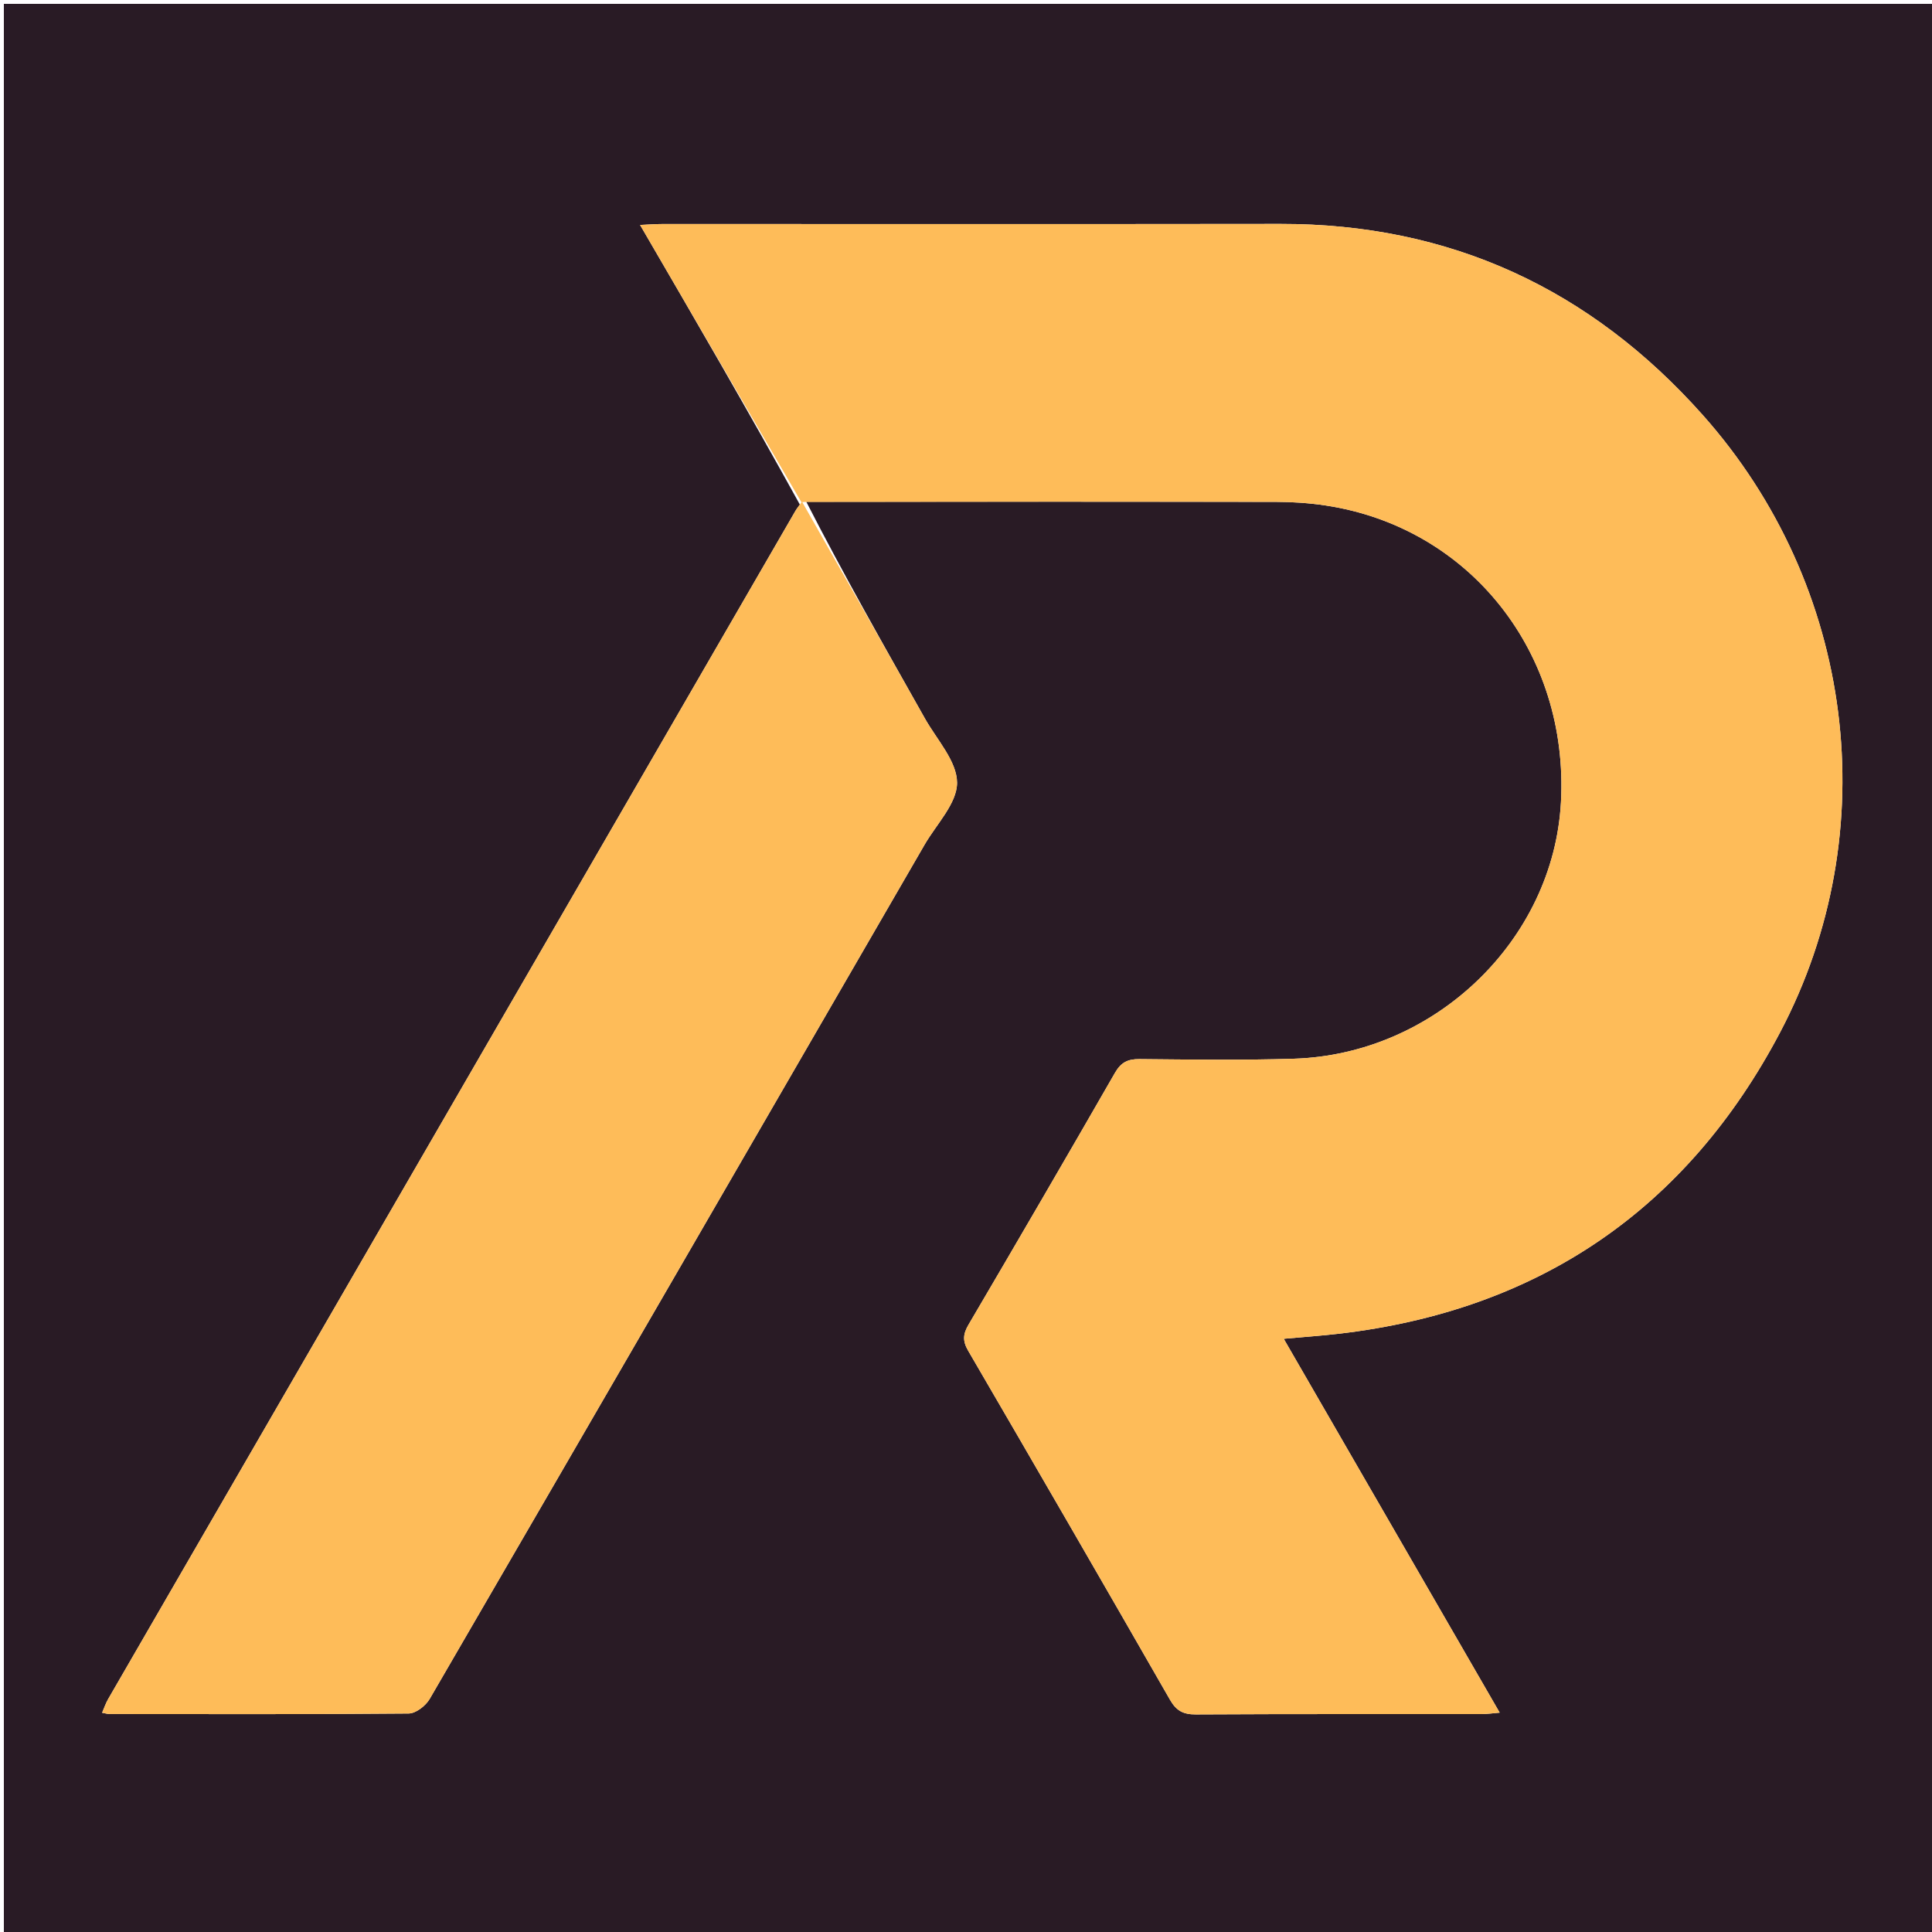
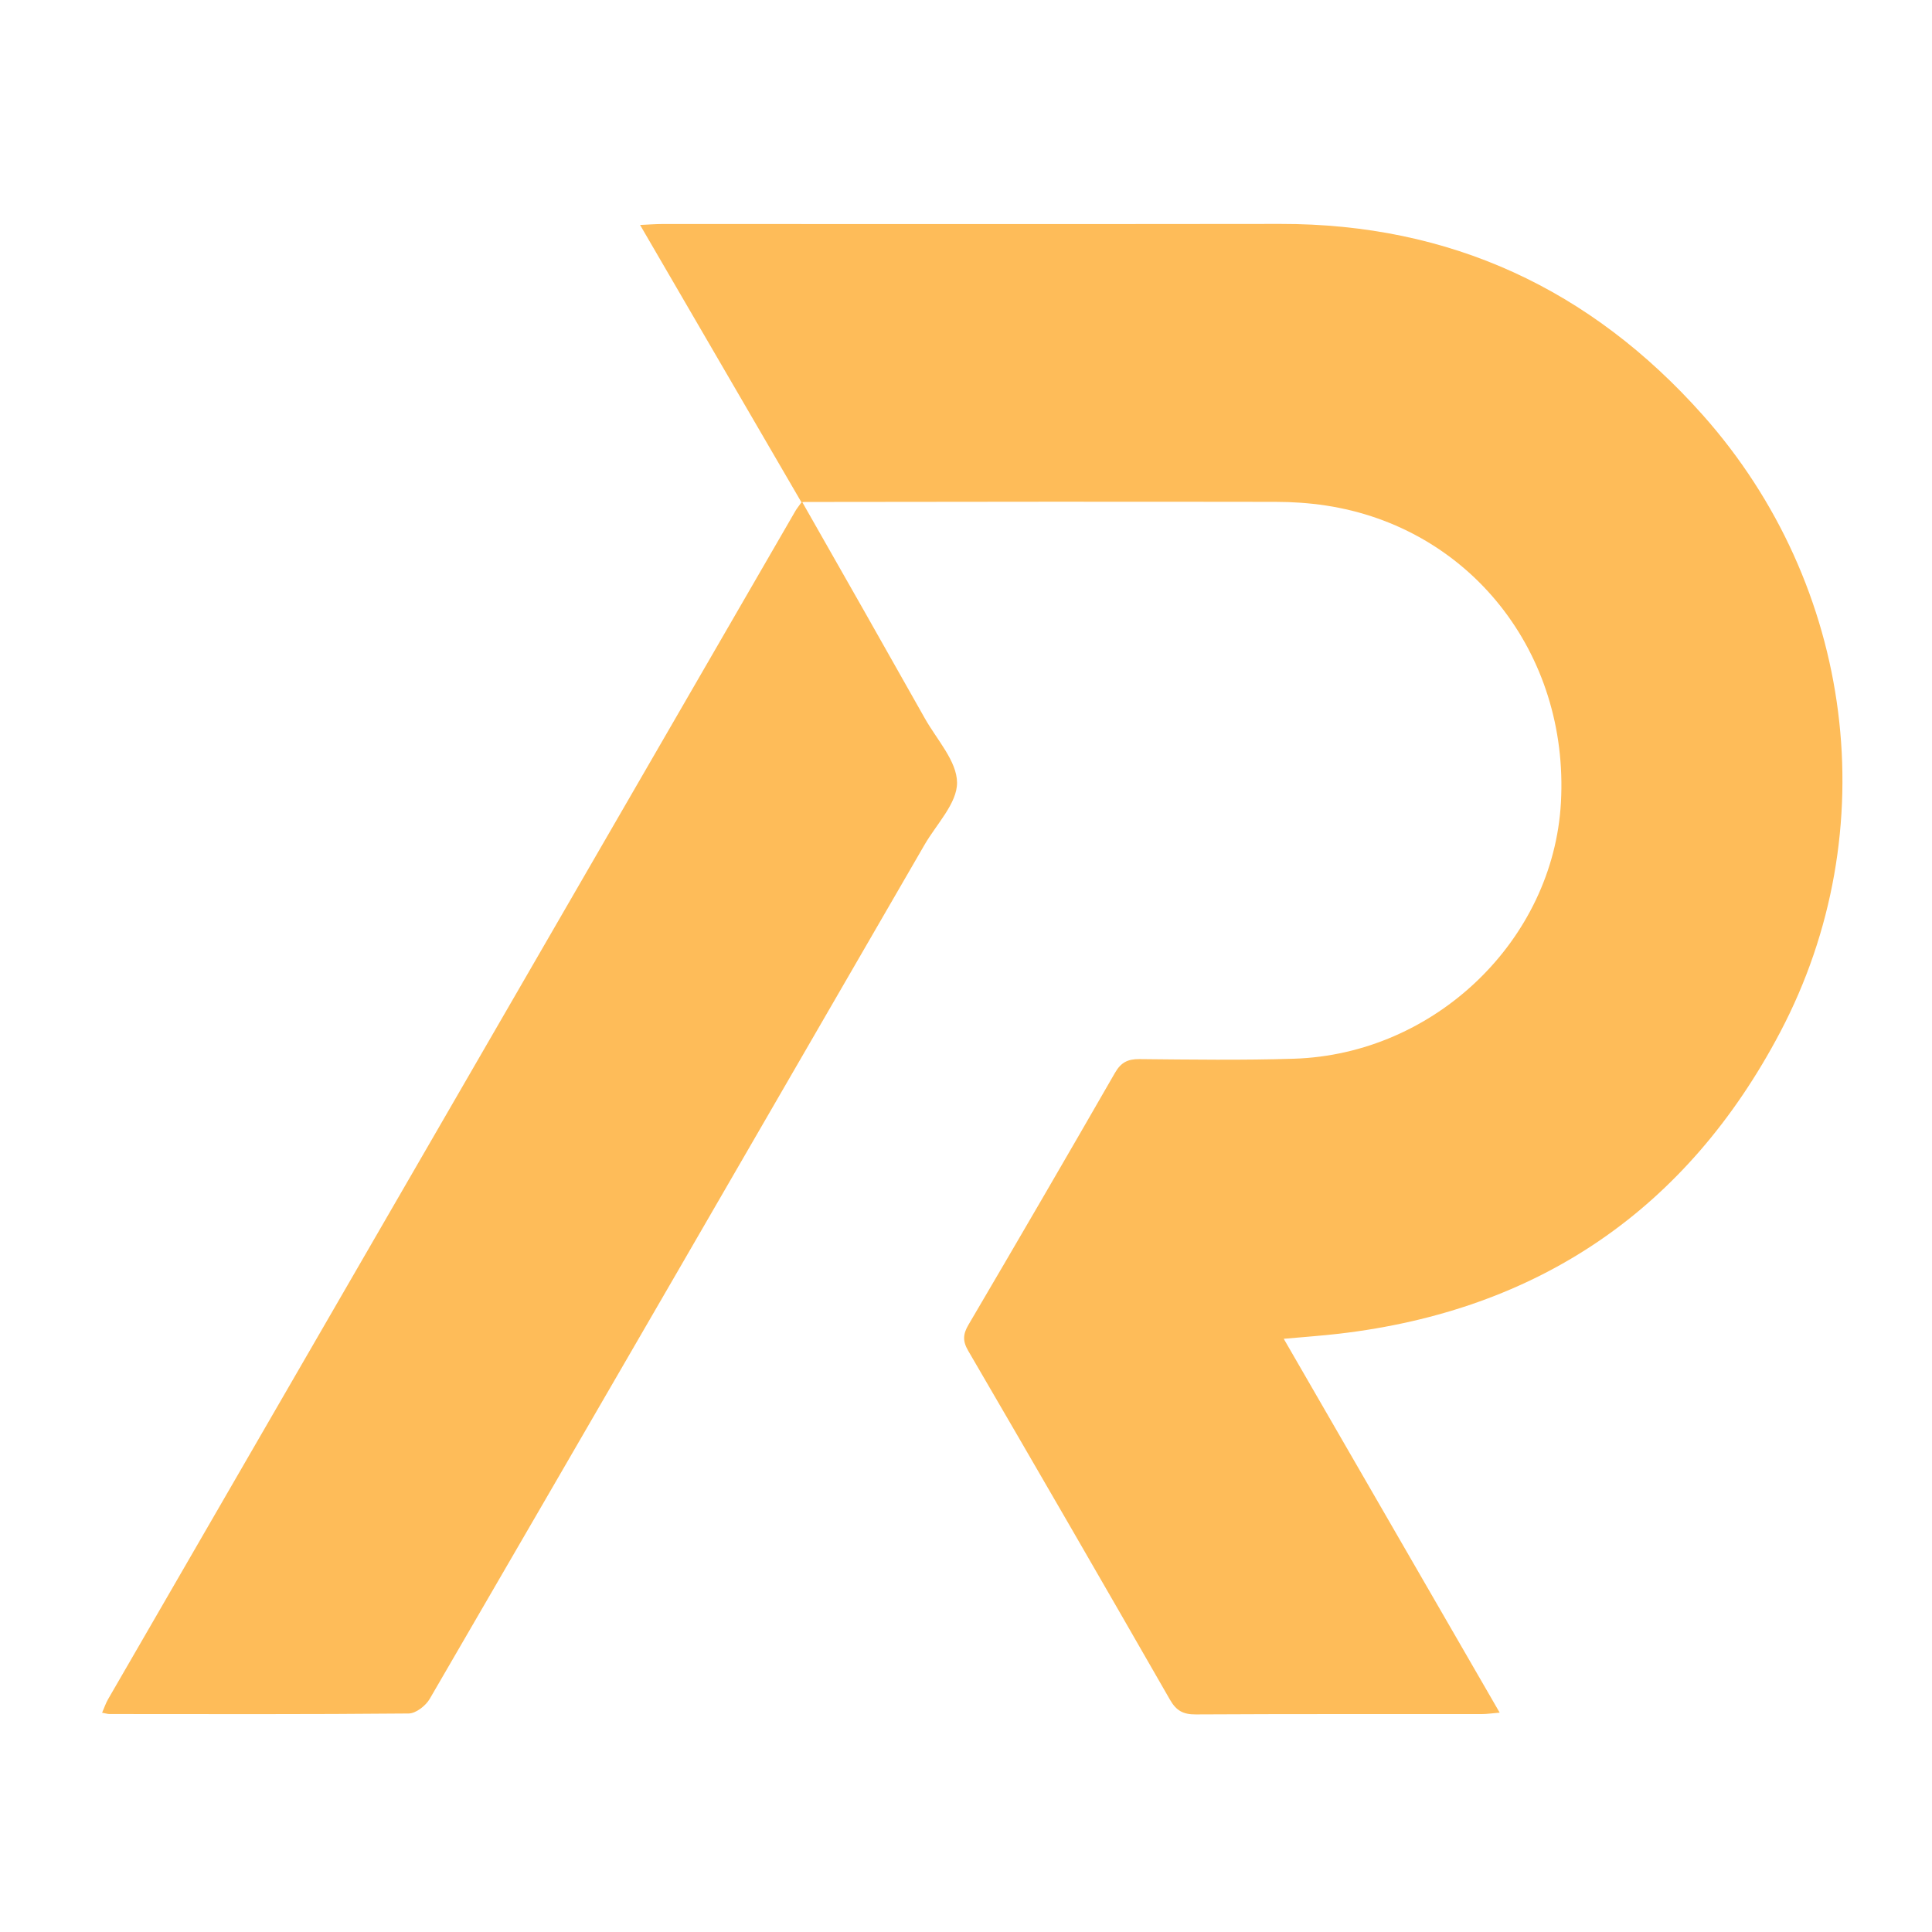
<svg xmlns="http://www.w3.org/2000/svg" version="1.1" id="Layer_1" x="0px" y="0px" width="100%" viewBox="0 0 500 500" enable-background="new 0 0 500 500" xml:space="preserve">
-   <path fill="#291B25" opacity="1" stroke="none" d=" M331,501   C220.667,501 110.833,501 1,501   C1,334.333 1,167.667 1,1   C167.667,1 334.333,1 501,1   C501,167.667 501,334.333 501,501   C444.5,501 388,501 331,501  M208.668,129.853   C249.163,129.848 289.659,129.815 330.155,129.88   C334.469,129.887 338.825,130.177 343.088,130.821   C380.39,136.462 406.098,168.978 403.969,207.678   C402.01,243.293 371.365,272.847 334.856,273.995   C321.537,274.414 308.195,274.217 294.865,274.095   C291.837,274.068 290.094,274.971 288.55,277.657   C276.028,299.443 263.384,321.161 250.653,342.826   C249.217,345.269 249.085,347.032 250.561,349.564   C268.073,379.613 285.491,409.717 302.79,439.889   C304.43,442.75 306.225,443.709 309.472,443.691   C334.135,443.553 358.799,443.621 383.463,443.601   C384.846,443.6 386.23,443.388 388.117,443.233   C369.334,410.713 350.915,378.824 332.233,346.48   C337.675,345.986 342.127,345.68 346.554,345.163   C398.24,339.127 436.571,312.921 460.696,267.156   C488.203,214.976 479.877,151.436 440.641,107.37   C411.636,74.793 375.304,57.891 331.37,57.95   C278.043,58.022 224.715,57.965 171.388,57.976   C169.671,57.976 167.954,58.119 165.653,58.221   C179.826,82.579 193.62,106.288 207.002,130.585   C206.621,131.124 206.194,131.638 205.865,132.207   C146.558,234.716 87.256,337.228 27.971,439.75   C27.362,440.804 26.977,441.987 26.424,443.253   C27.366,443.425 27.844,443.589 28.322,443.589   C54.14,443.607 79.959,443.691 105.775,443.45   C107.63,443.433 110.178,441.447 111.204,439.679   C153.984,366.041 196.63,292.326 239.278,218.612   C242.358,213.289 247.715,207.887 247.685,202.547   C247.653,196.992 242.45,191.42 239.363,185.937   C228.841,167.249 218.256,148.598 208.668,129.853  z" />
  <path fill="#FEBC59" opacity="1" stroke="none" d=" M207.415,129.997   C193.62,106.288 179.826,82.579 165.653,58.221   C167.954,58.119 169.671,57.976 171.388,57.976   C224.715,57.965 278.043,58.022 331.37,57.95   C375.304,57.891 411.636,74.793 440.641,107.37   C479.877,151.436 488.203,214.976 460.696,267.156   C436.571,312.921 398.24,339.127 346.554,345.163   C342.127,345.68 337.675,345.986 332.233,346.48   C350.915,378.824 369.334,410.713 388.117,443.233   C386.23,443.388 384.846,443.6 383.463,443.601   C358.799,443.621 334.135,443.553 309.472,443.691   C306.225,443.709 304.43,442.75 302.79,439.889   C285.491,409.717 268.073,379.613 250.561,349.564   C249.085,347.032 249.217,345.269 250.653,342.826   C263.384,321.161 276.028,299.443 288.55,277.657   C290.094,274.971 291.837,274.068 294.865,274.095   C308.195,274.217 321.537,274.414 334.856,273.995   C371.365,272.847 402.01,243.293 403.969,207.678   C406.098,168.978 380.39,136.462 343.088,130.821   C338.825,130.177 334.469,129.887 330.155,129.88   C289.659,129.815 249.163,129.848 208.111,129.908   C207.554,129.963 207.415,129.997 207.415,129.997  z" />
  <path fill="#FEBC59" opacity="1" stroke="none" d=" M207.208,130.291   C207.415,129.997 207.554,129.963 207.625,129.948   C218.256,148.598 228.841,167.249 239.363,185.937   C242.45,191.42 247.653,196.992 247.685,202.547   C247.715,207.887 242.358,213.289 239.278,218.612   C196.63,292.326 153.984,366.041 111.204,439.679   C110.178,441.447 107.63,443.433 105.775,443.45   C79.959,443.691 54.14,443.607 28.322,443.589   C27.844,443.589 27.366,443.425 26.424,443.253   C26.977,441.987 27.362,440.804 27.971,439.75   C87.256,337.228 146.558,234.716 205.865,132.207   C206.194,131.638 206.621,131.124 207.208,130.291  z" />
</svg>